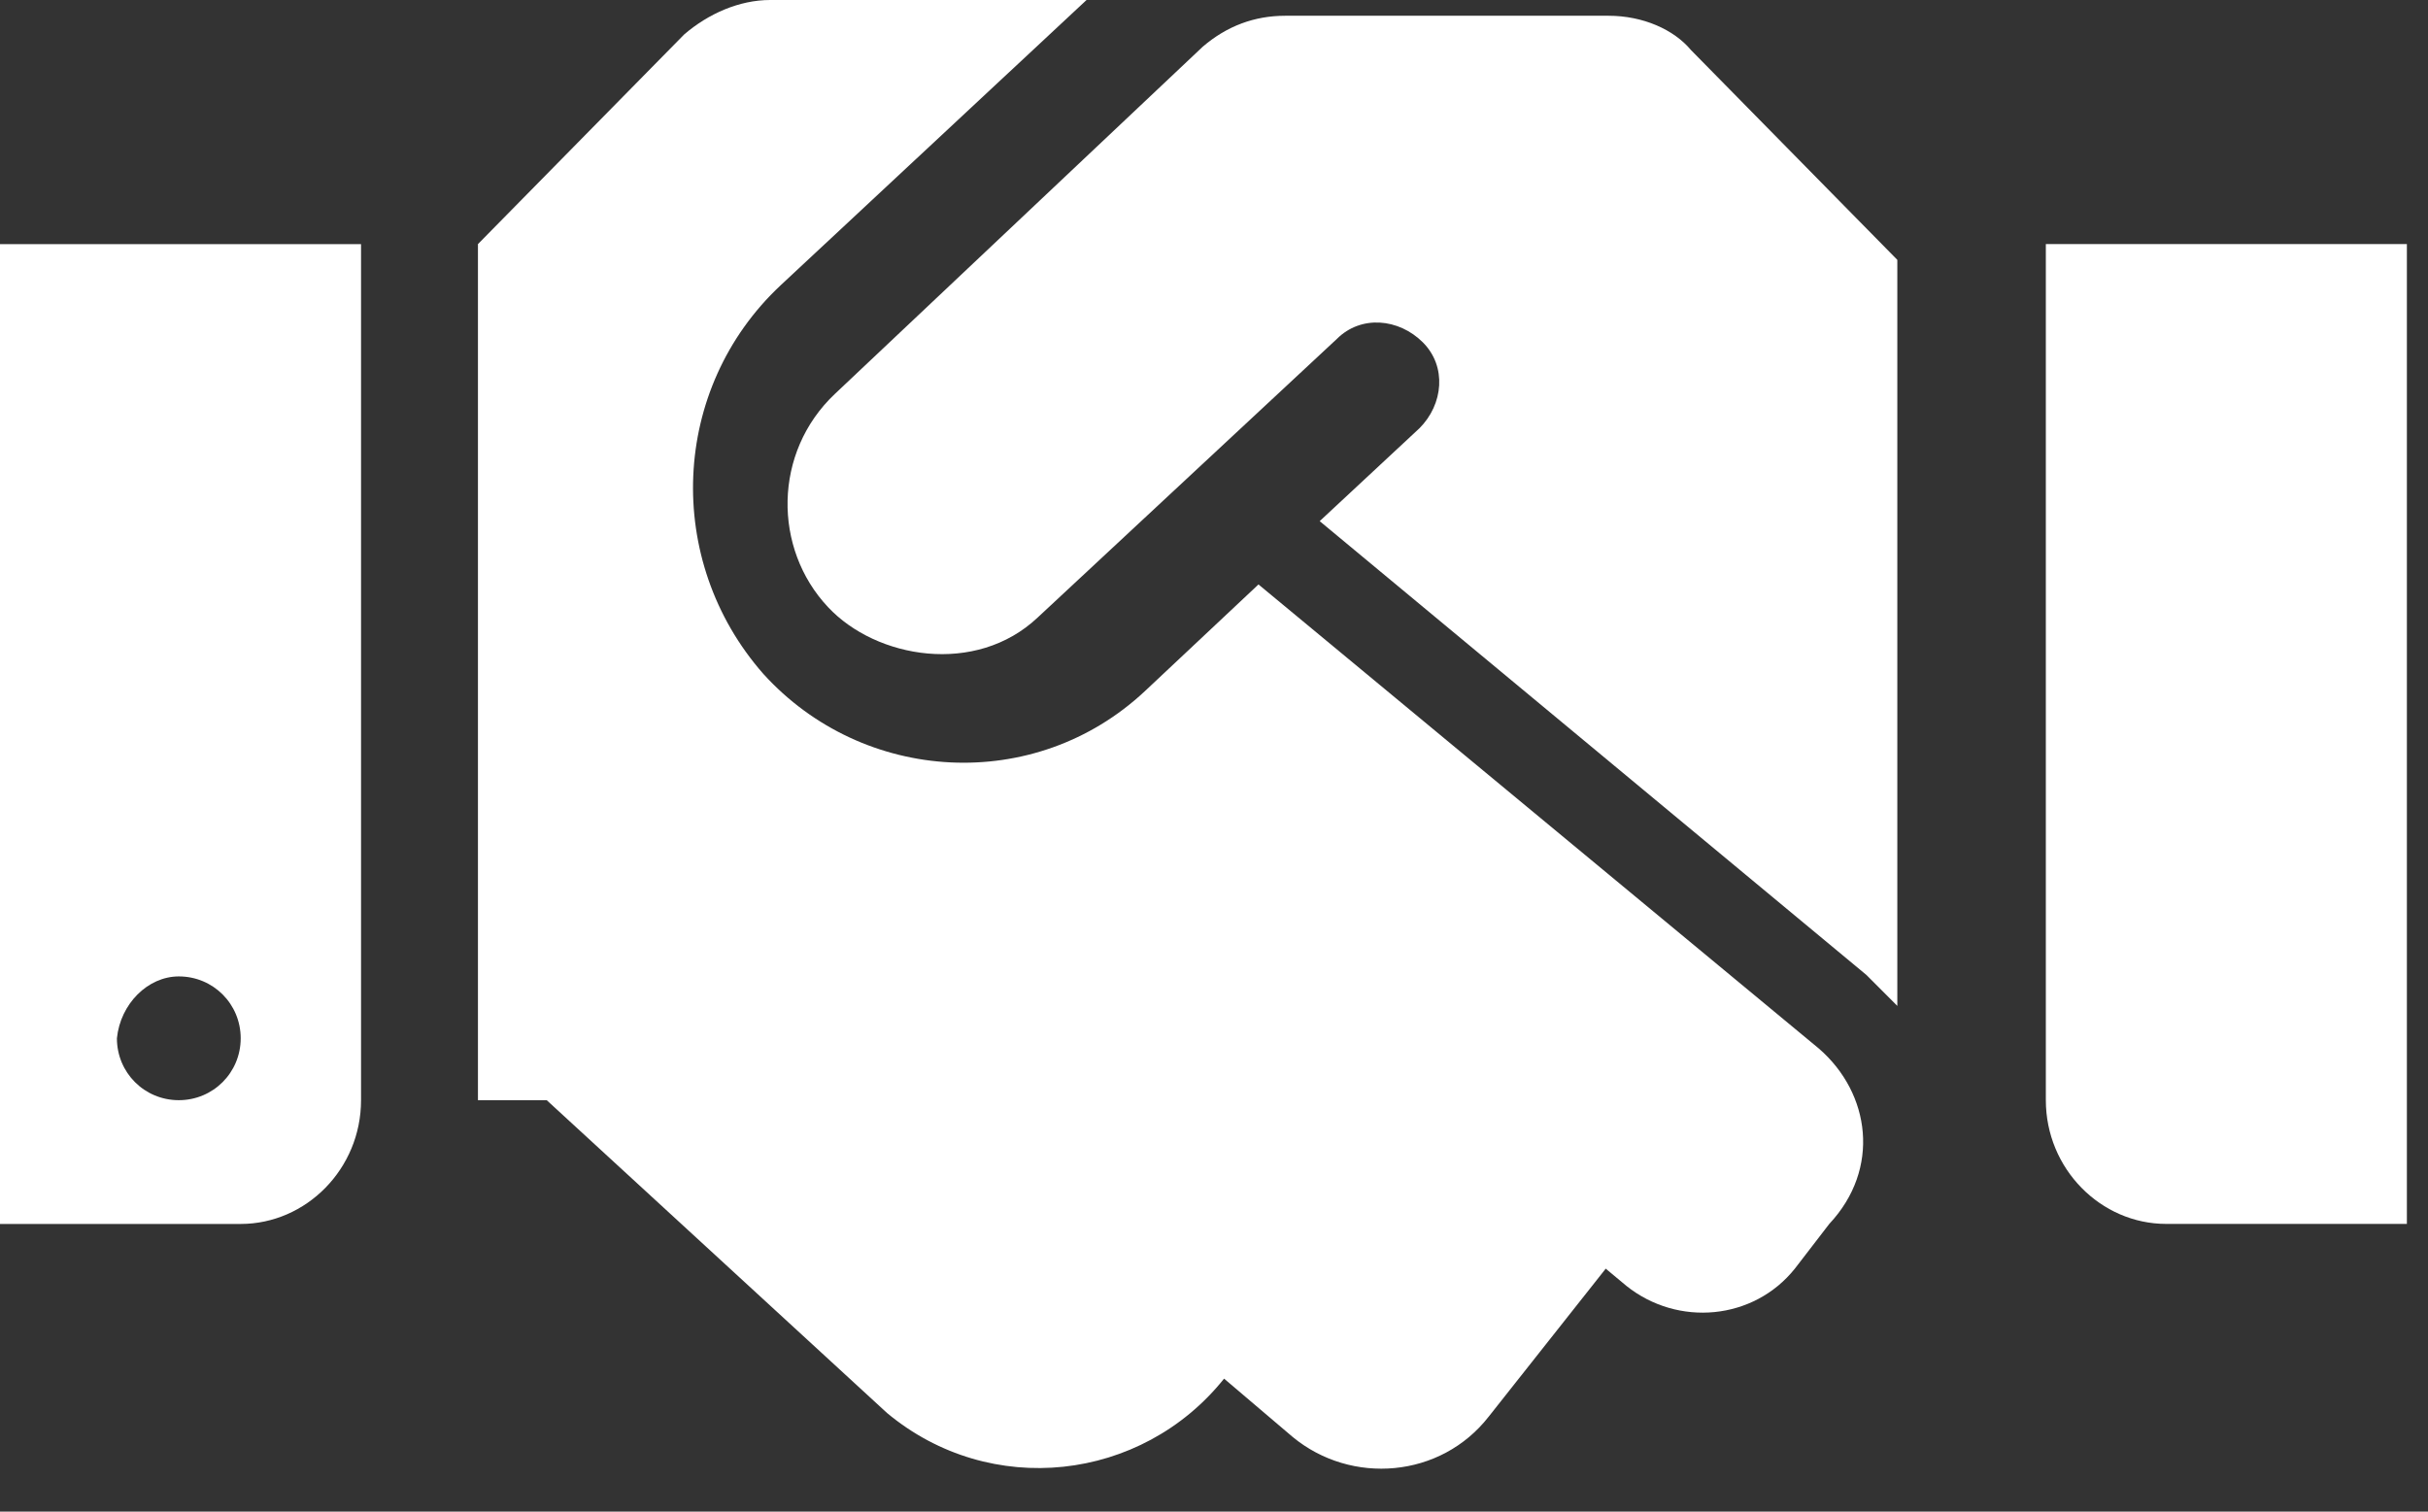
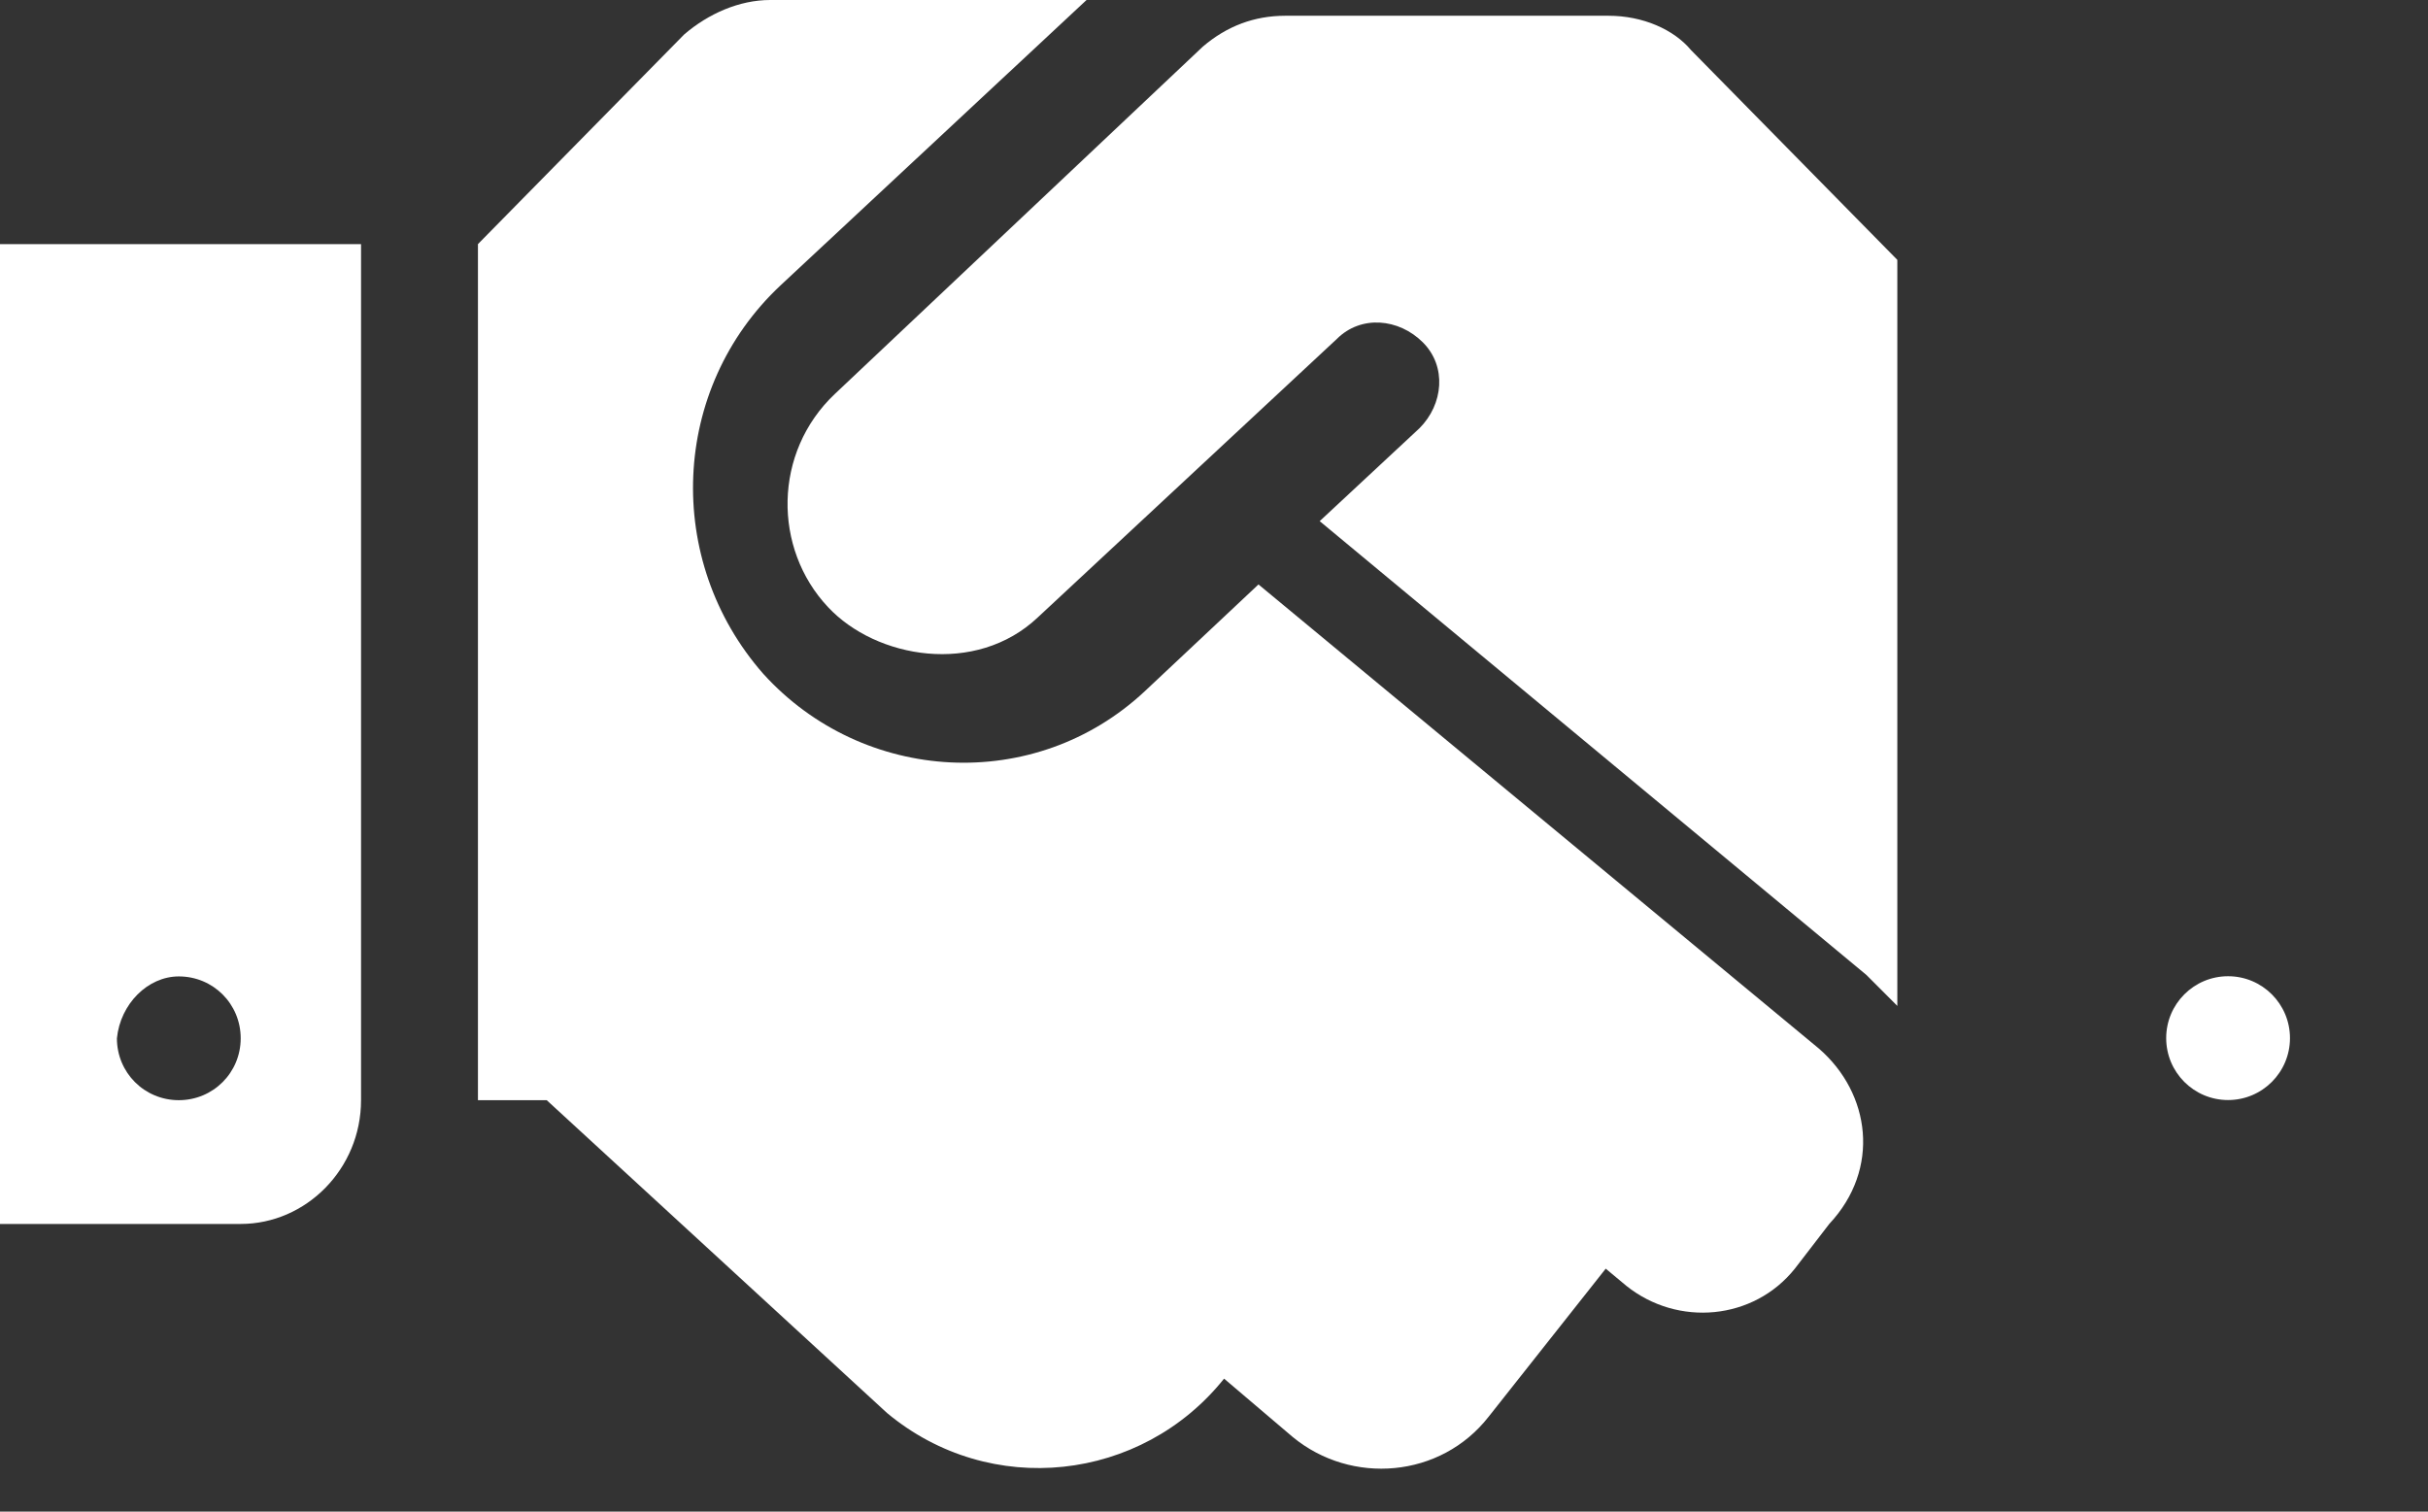
<svg xmlns="http://www.w3.org/2000/svg" width="53" height="33" viewBox="0 0 53 33" fill="none">
  <rect x="0" y="0" width="53" height="33" fill="#333333" stroke="none" />
  <path d="M35.112 0.344H28.057C27.381 0.344 26.781 0.569 26.255 1.019L18.224 8.6C16.873 9.876 16.873 11.977 18.074 13.253C19.125 14.379 21.302 14.755 22.653 13.479L29.182 7.399C29.708 6.874 30.533 6.949 31.059 7.474C31.584 7.999 31.509 8.825 30.984 9.35L28.807 11.377L40.741 21.284C40.966 21.509 41.191 21.735 41.416 21.96V5.673L36.913 1.094C36.538 0.644 35.862 0.344 35.112 0.344Z" fill="white" />
  <path d="M0 26.72H5.254C6.68 26.72 7.881 25.519 7.881 24.018V5.329H0V26.72ZM3.903 21.316C4.653 21.316 5.254 21.916 5.254 22.667C5.254 23.417 4.653 24.018 3.903 24.018C3.152 24.018 2.552 23.417 2.552 22.667C2.627 21.916 3.227 21.316 3.903 21.316ZM39.705 22.892L27.471 12.759L24.994 15.086C22.592 17.338 18.839 17.113 16.662 14.711C14.486 12.234 14.636 8.481 17.038 6.23L23.718 0H16.812C16.137 0 15.461 0.3 14.936 0.751L10.433 5.329V24.018H11.934L19.364 30.848C21.616 32.724 24.919 32.349 26.72 30.097L28.221 31.373C29.497 32.424 31.448 32.274 32.499 30.923L35.051 27.696L35.501 28.071C36.627 28.972 38.279 28.822 39.179 27.696L39.93 26.72C41.056 25.519 40.83 23.868 39.705 22.892Z" fill="white" />
-   <path d="M44.658 5.328V24.017C44.658 25.518 45.859 26.719 47.285 26.719H52.539V5.328H44.658Z" fill="white" />
  <path d="M48.636 24.015C49.382 24.015 49.987 23.41 49.987 22.663C49.987 21.917 49.382 21.312 48.636 21.312C47.89 21.312 47.285 21.917 47.285 22.663C47.285 23.41 47.89 24.015 48.636 24.015Z" fill="white" />
</svg>